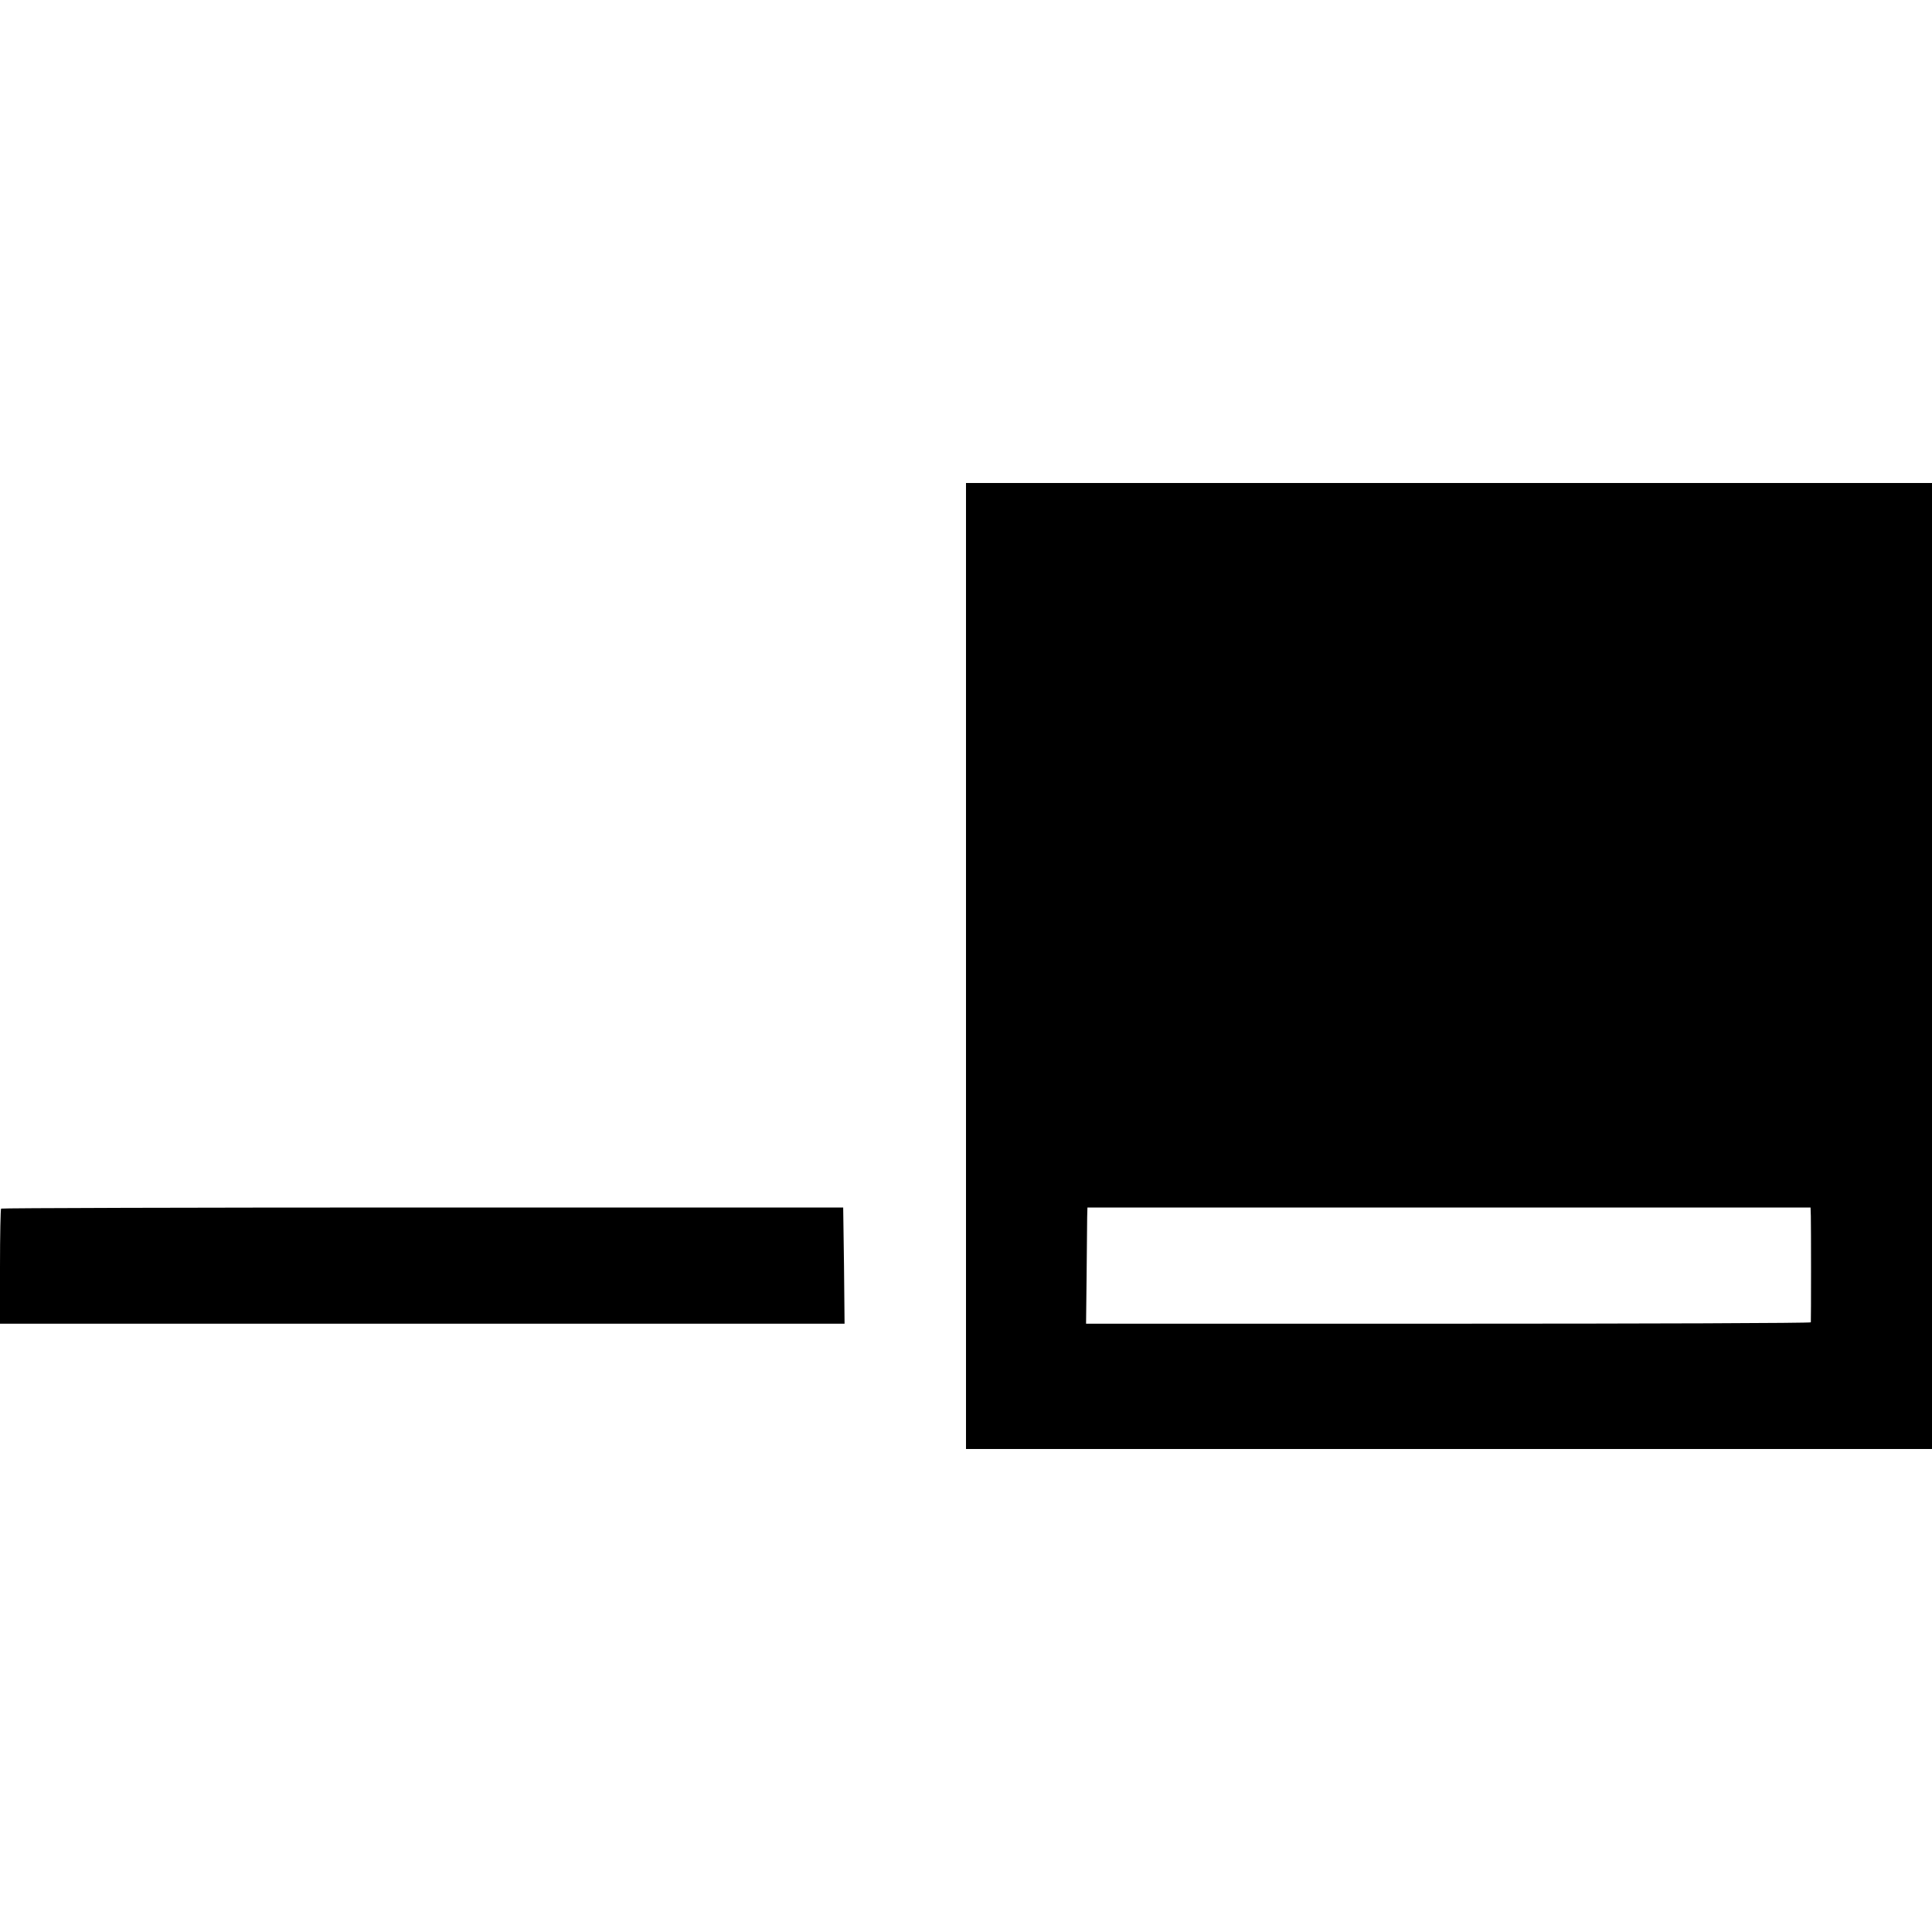
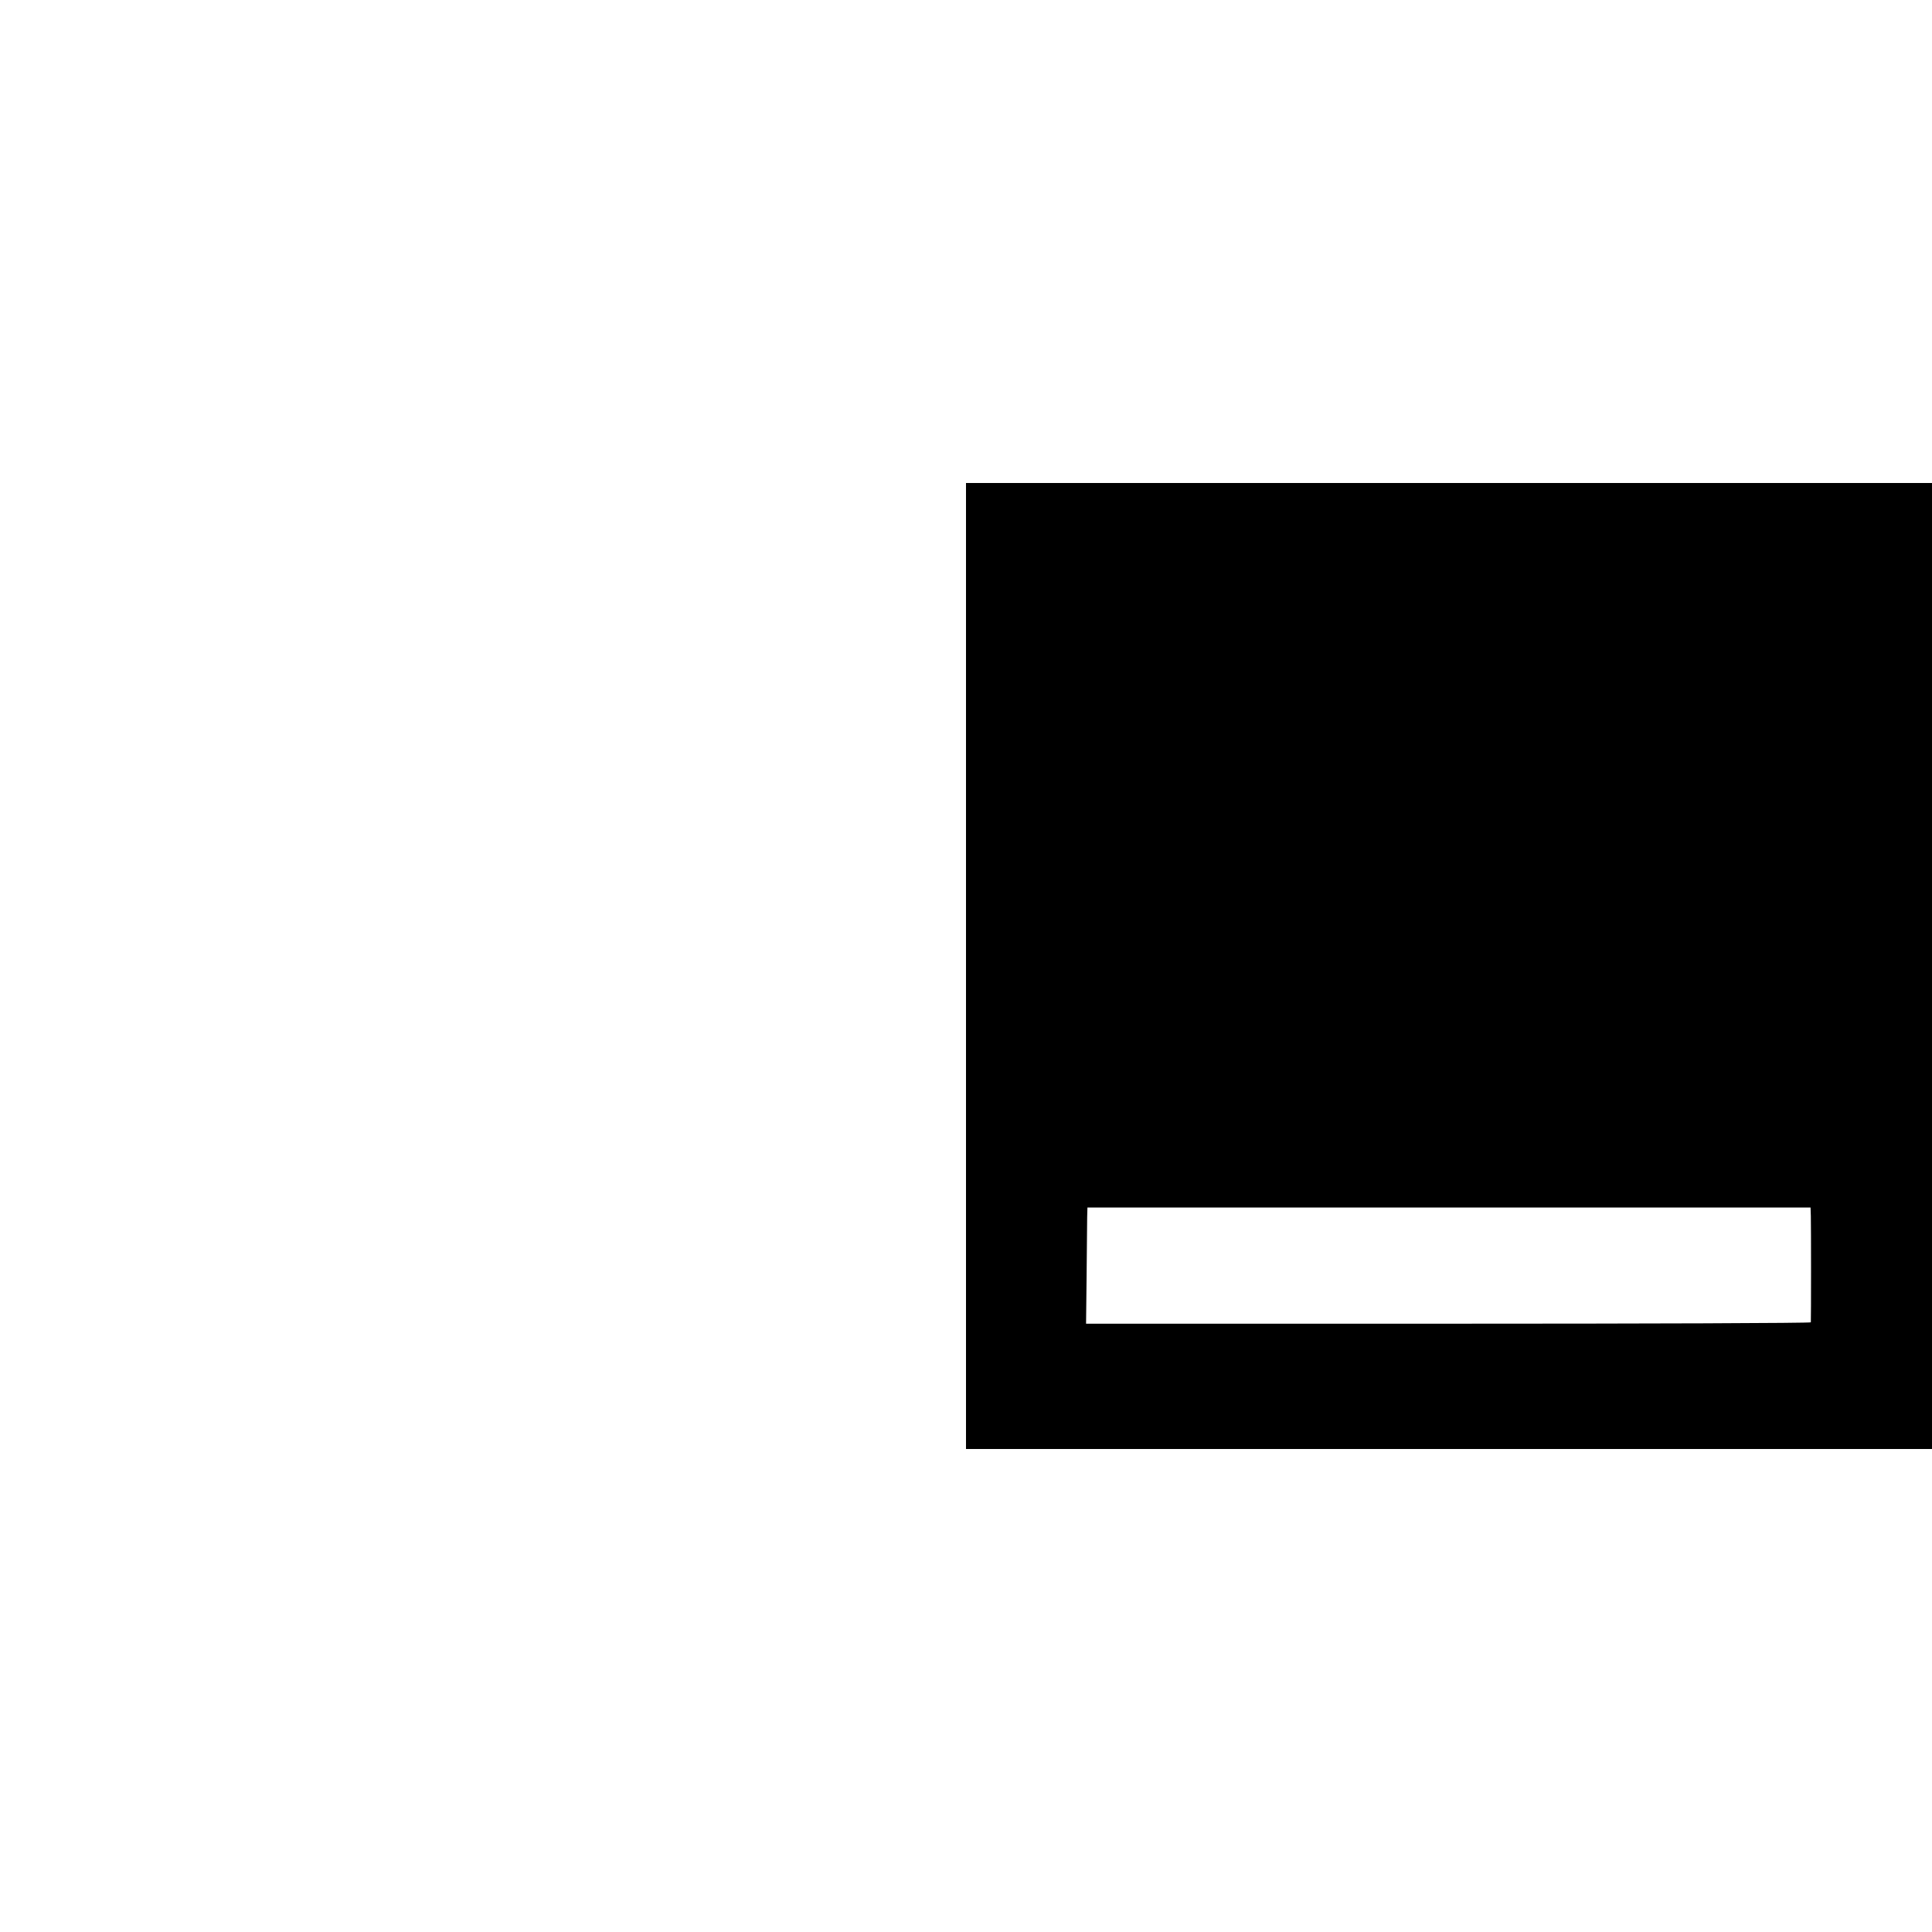
<svg xmlns="http://www.w3.org/2000/svg" version="1.0" width="700pt" height="700pt" viewBox="0 0 700 700" preserveAspectRatio="xMidYMid meet">
  <g transform="translate(0,700) scale(0.1,-0.1)" fill="#000000" stroke="none">
    <path d="M3500 3500 l0 -1750 1750 0 1750 0 0 1750 0 1750 -1750 0 -1750 0 0 -1750z m3061 -905 c1 -34 1 -377 0 -386 -1 -3 -592 -5 -1313 -5 l-1313 0 2 175 c1 97 2 192 2 211 l1 35 1310 0 1310 0 1 -30z" />
-     <path d="M4 2621 c-2 -2 -4 -97 -4 -211 l0 -206 1530 0 1530 0 -2 210 -3 211 -1523 0 c-838 0 -1526 -2 -1528 -4z" />
  </g>
</svg>